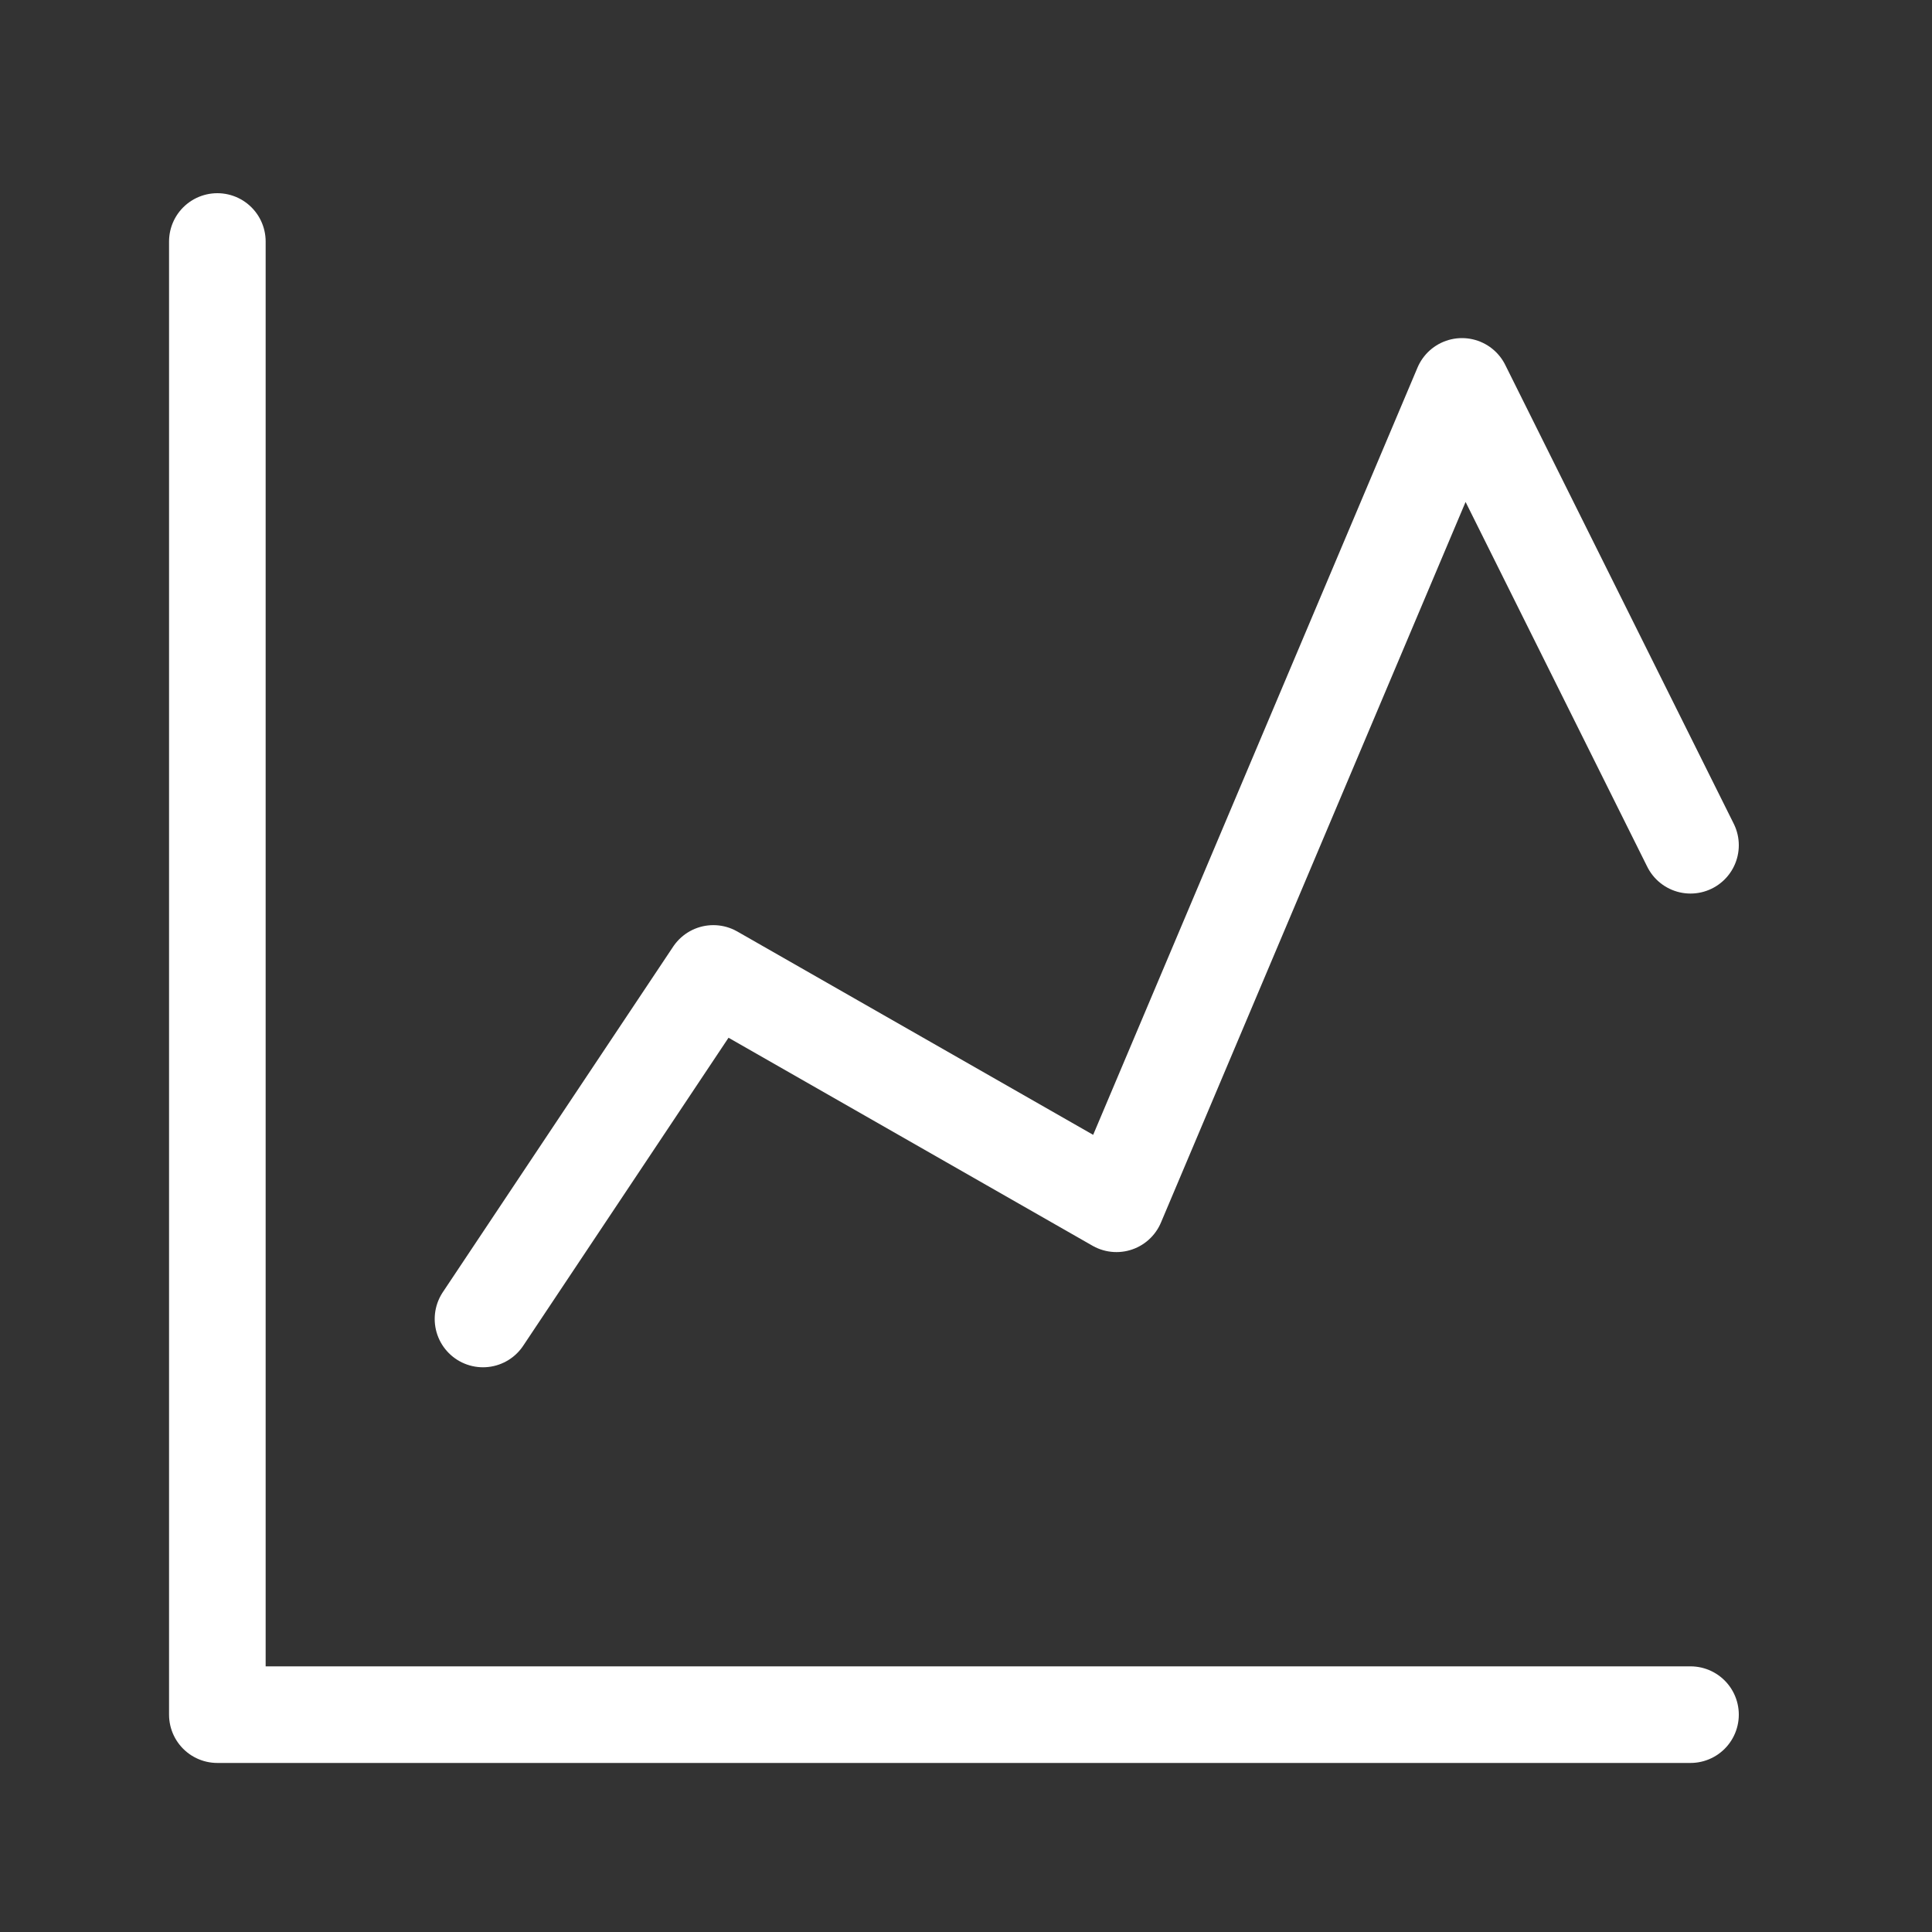
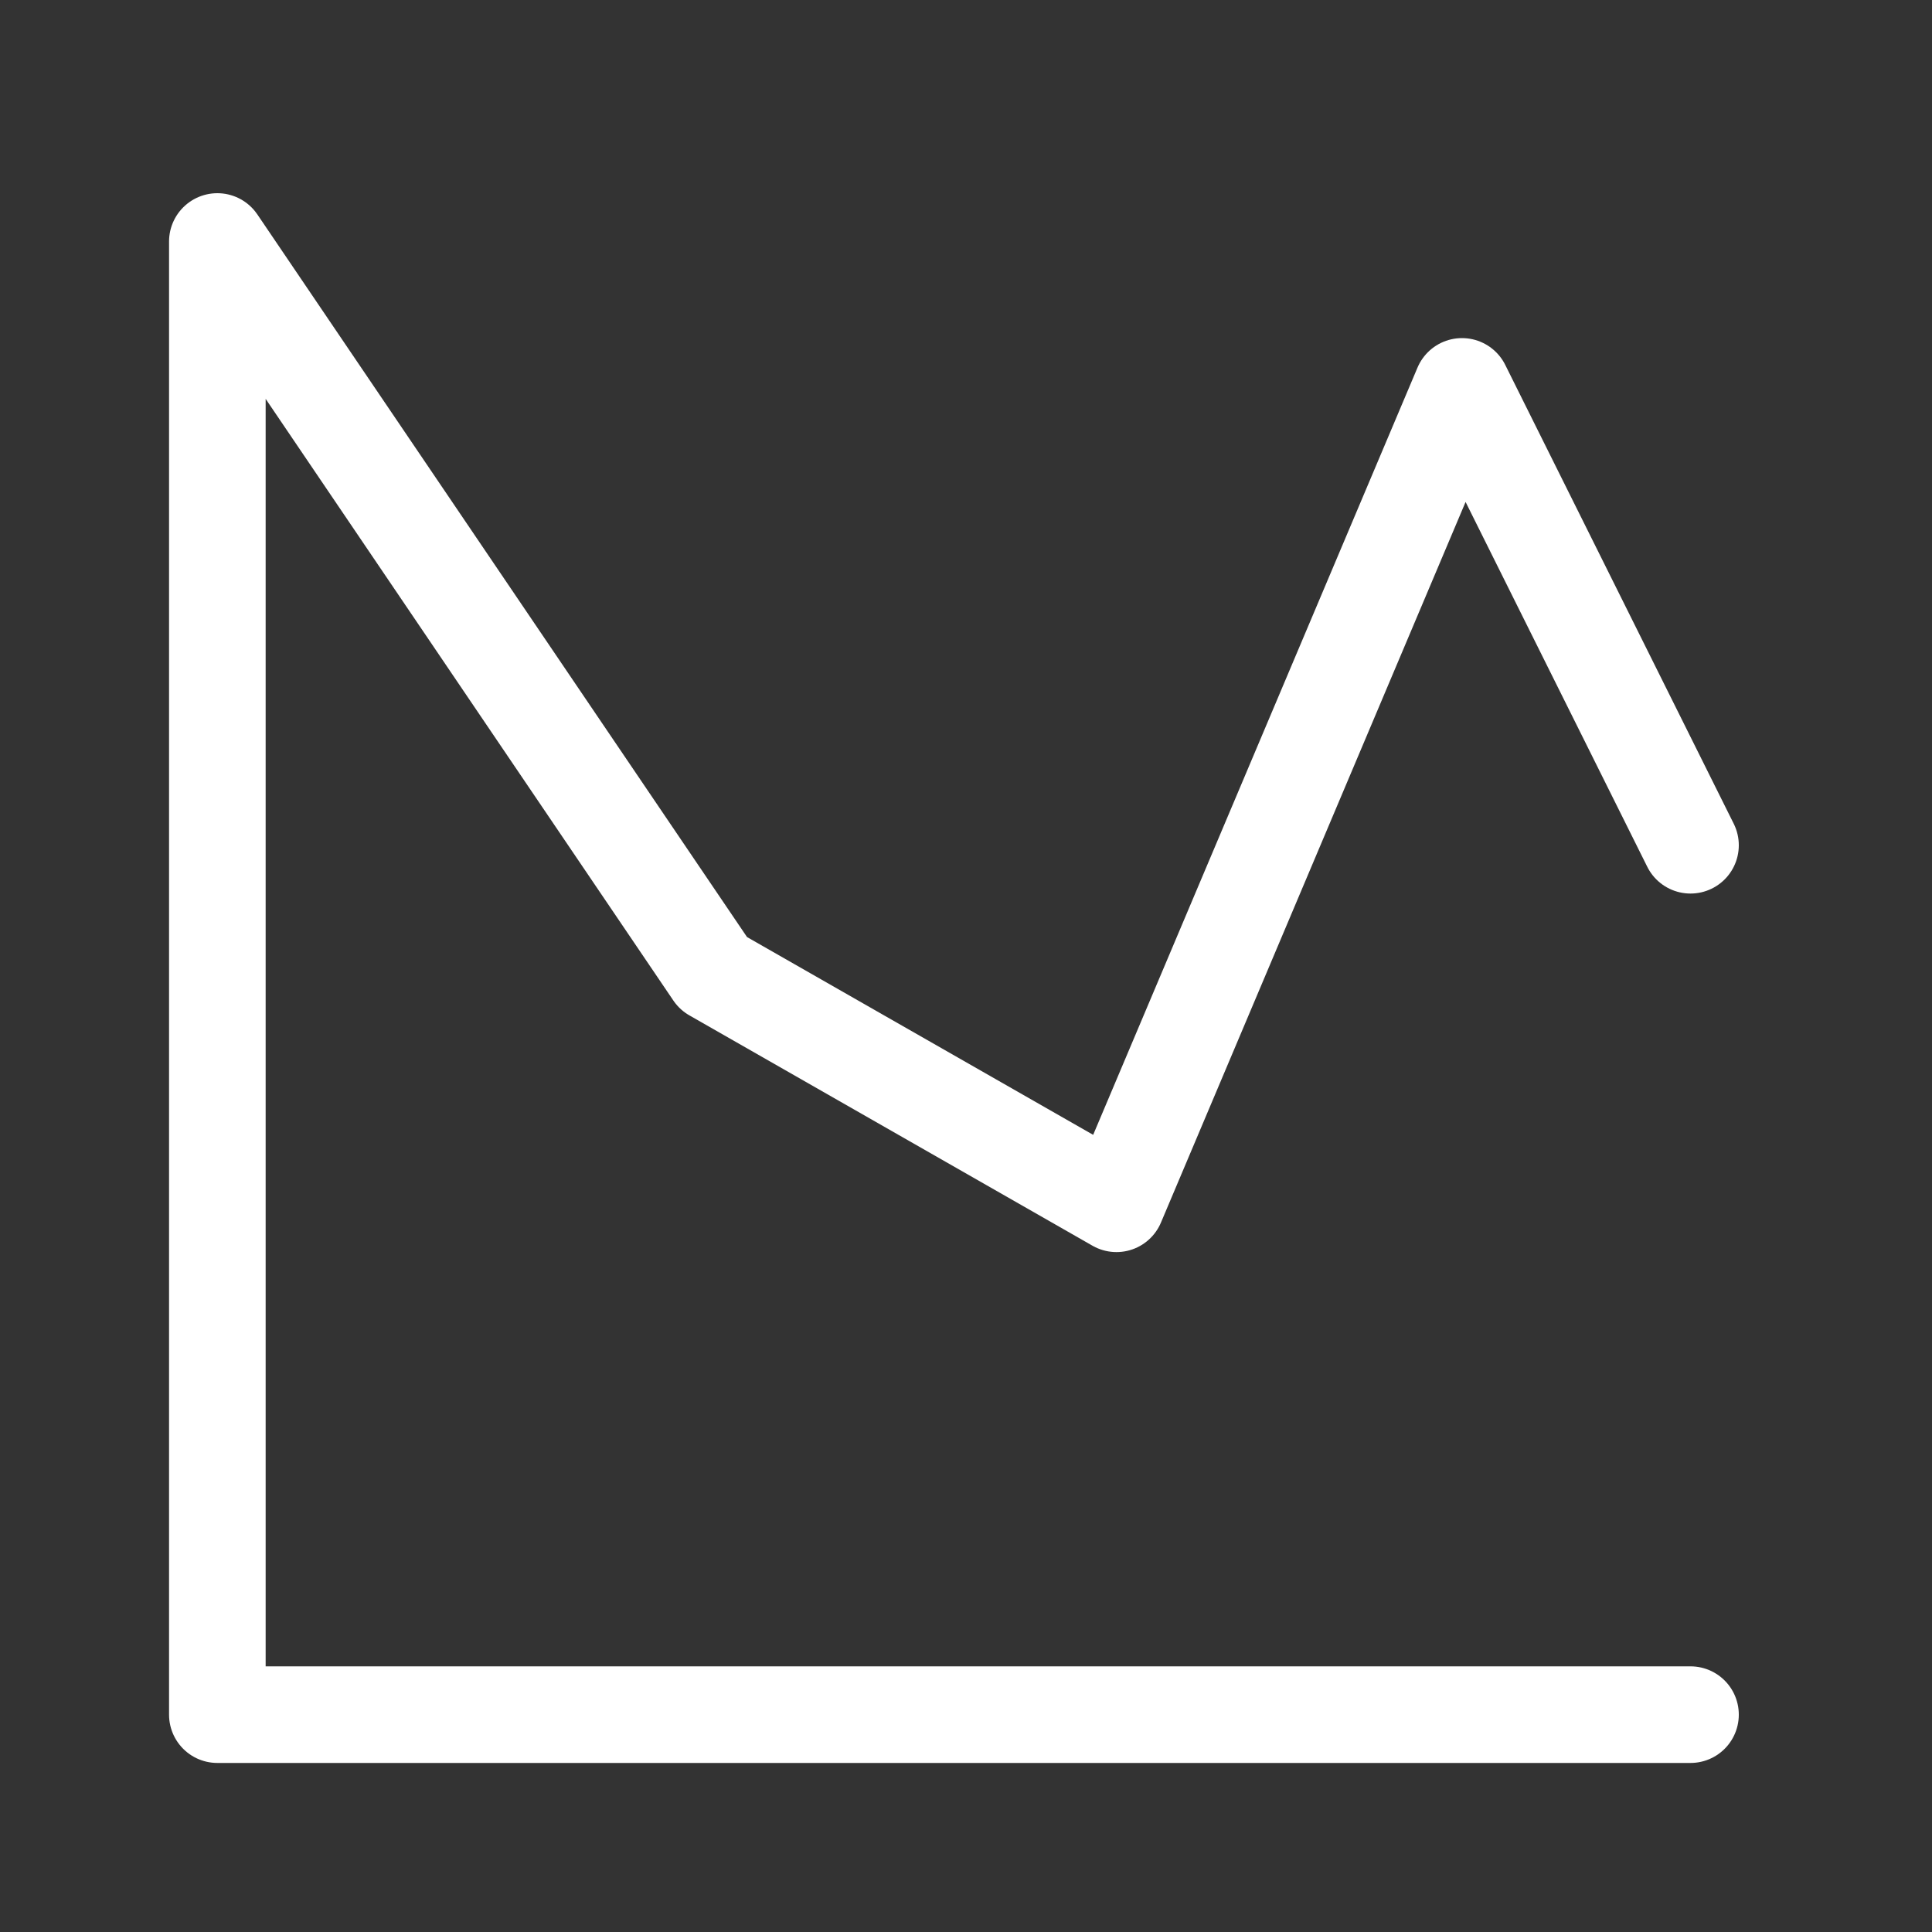
<svg xmlns="http://www.w3.org/2000/svg" width="40" height="40" viewBox="0 0 40 40" fill="none">
  <rect x="0" y="0" width="40" height="40" fill="#333333" stroke="none" />
-   <path d="M35 35.5H4.5V5M10 27.308L14.769 20.154L23.115 24.923L30.269 8L35 17.5" stroke="white" stroke-width="2" stroke-linecap="round" stroke-linejoin="round" />
+   <path d="M35 35.5H4.5V5L14.769 20.154L23.115 24.923L30.269 8L35 17.5" stroke="white" stroke-width="2" stroke-linecap="round" stroke-linejoin="round" />
</svg>